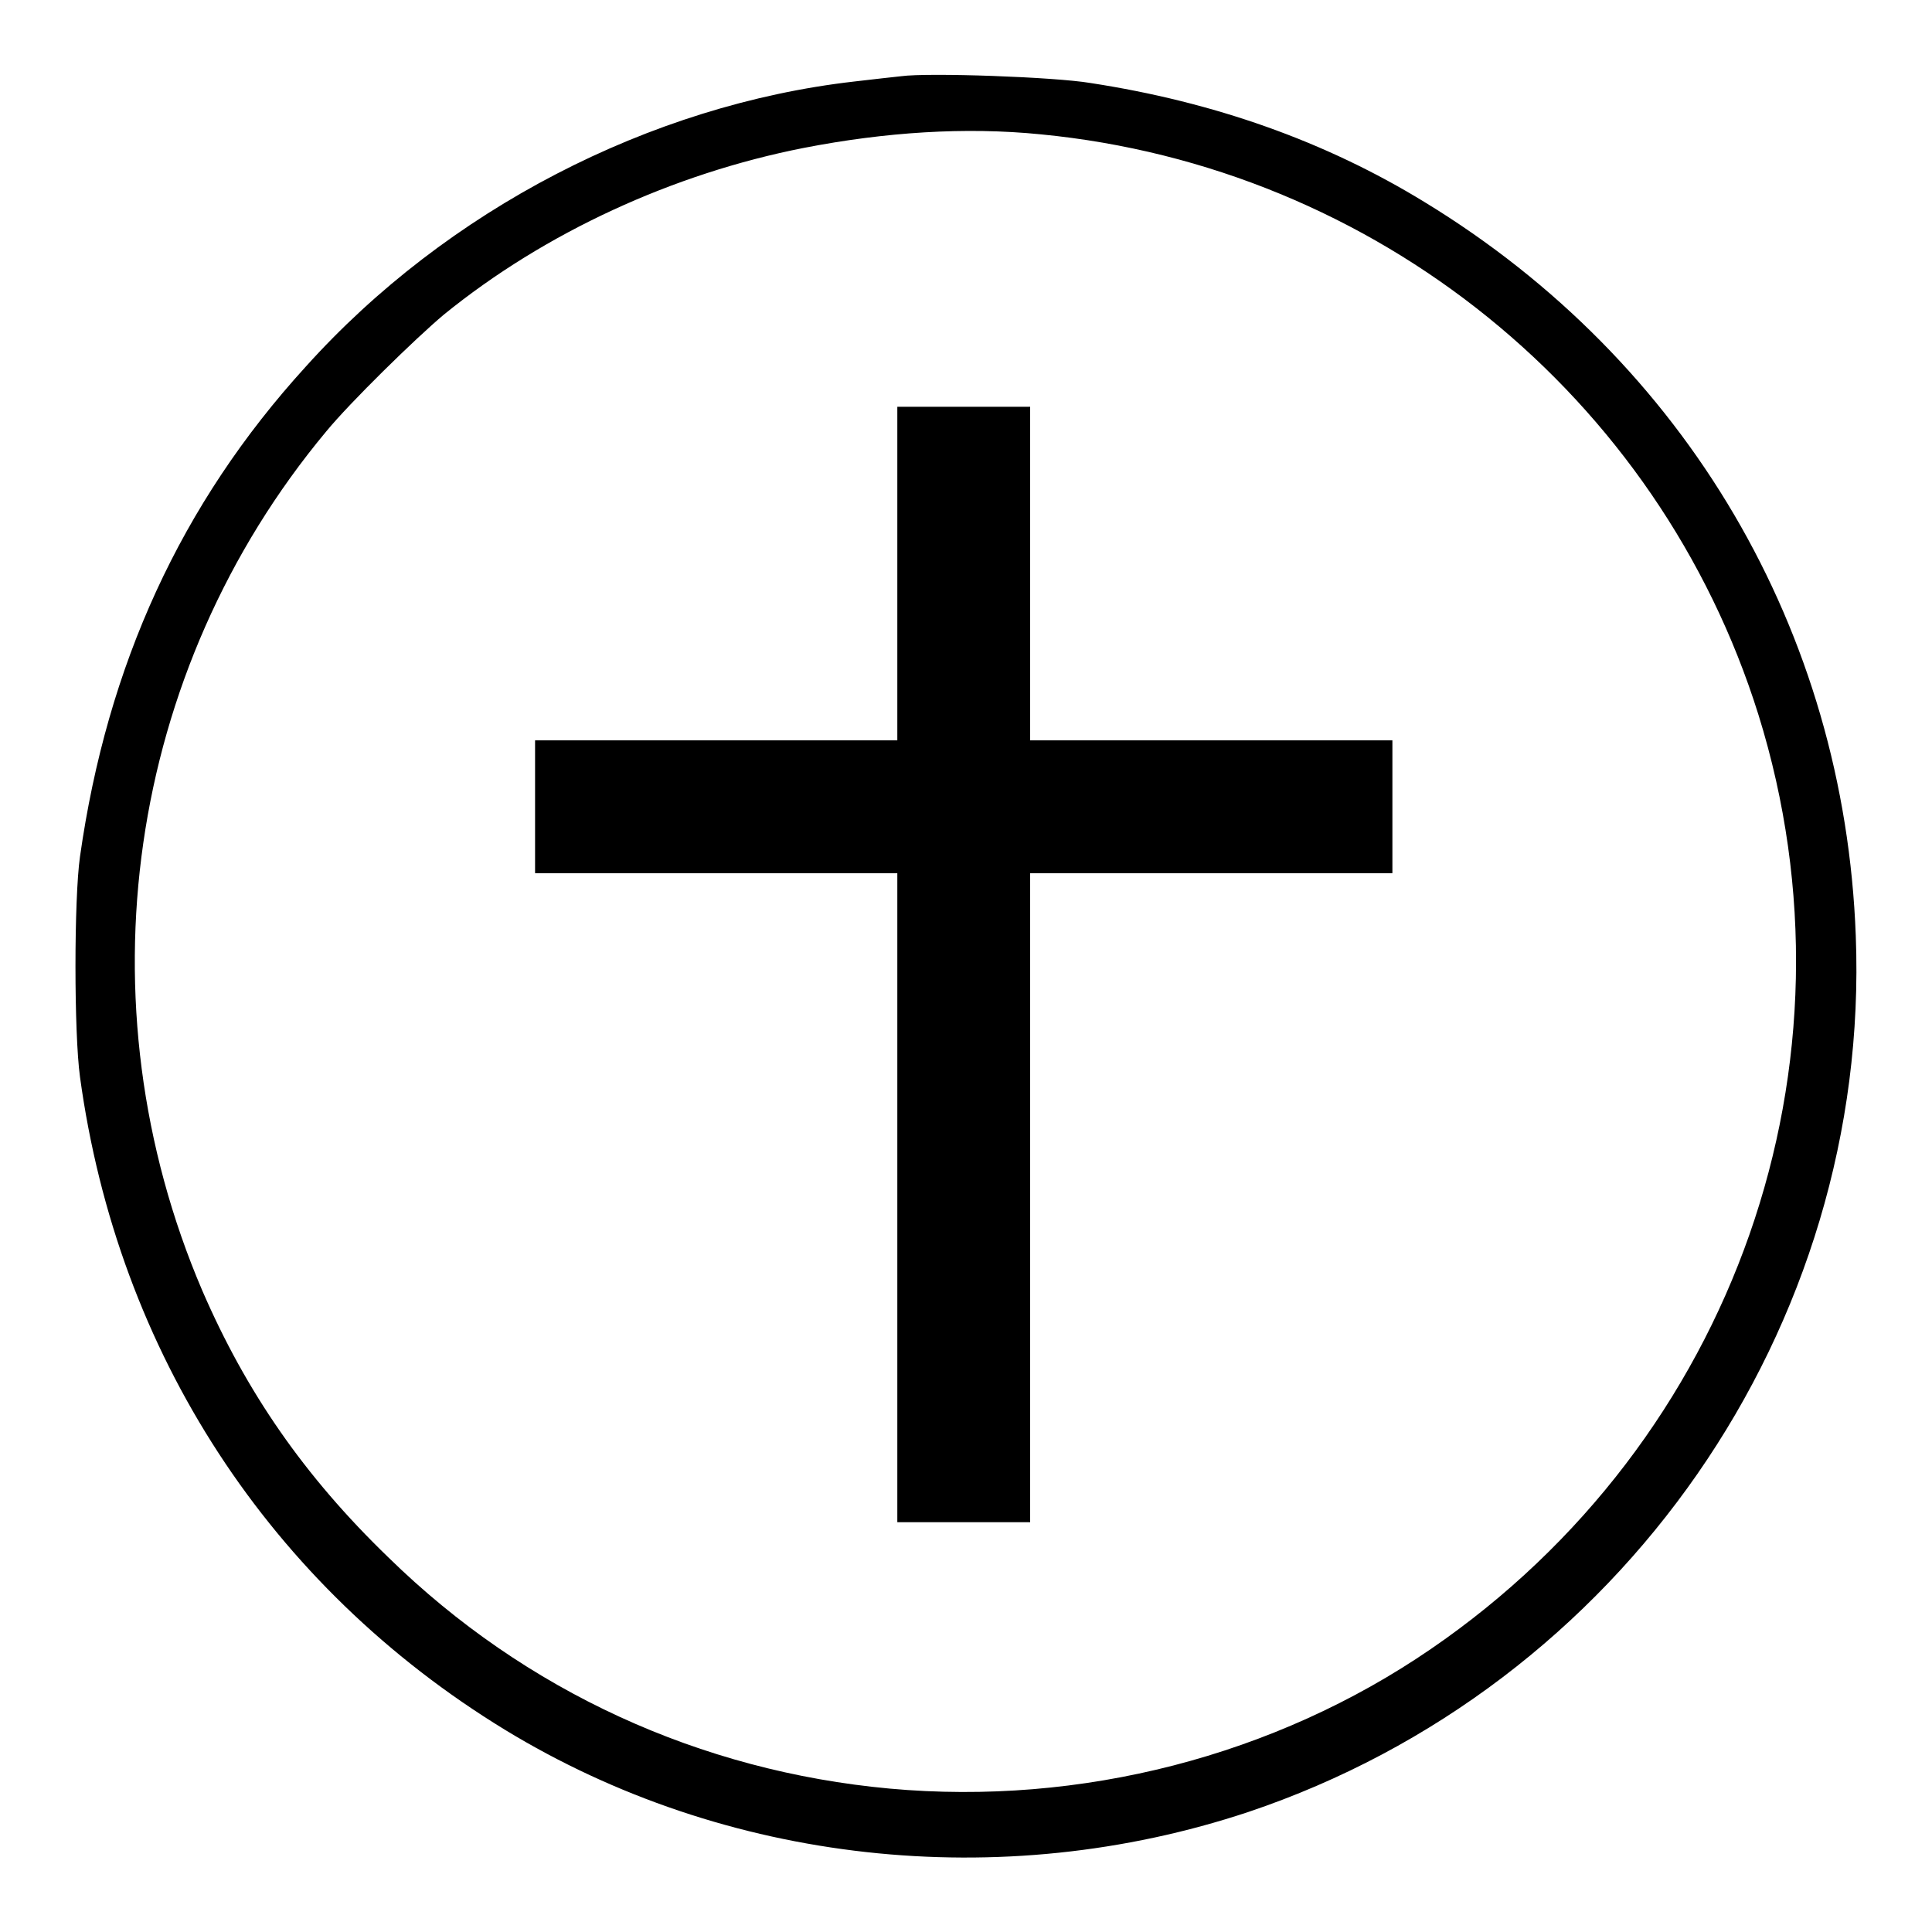
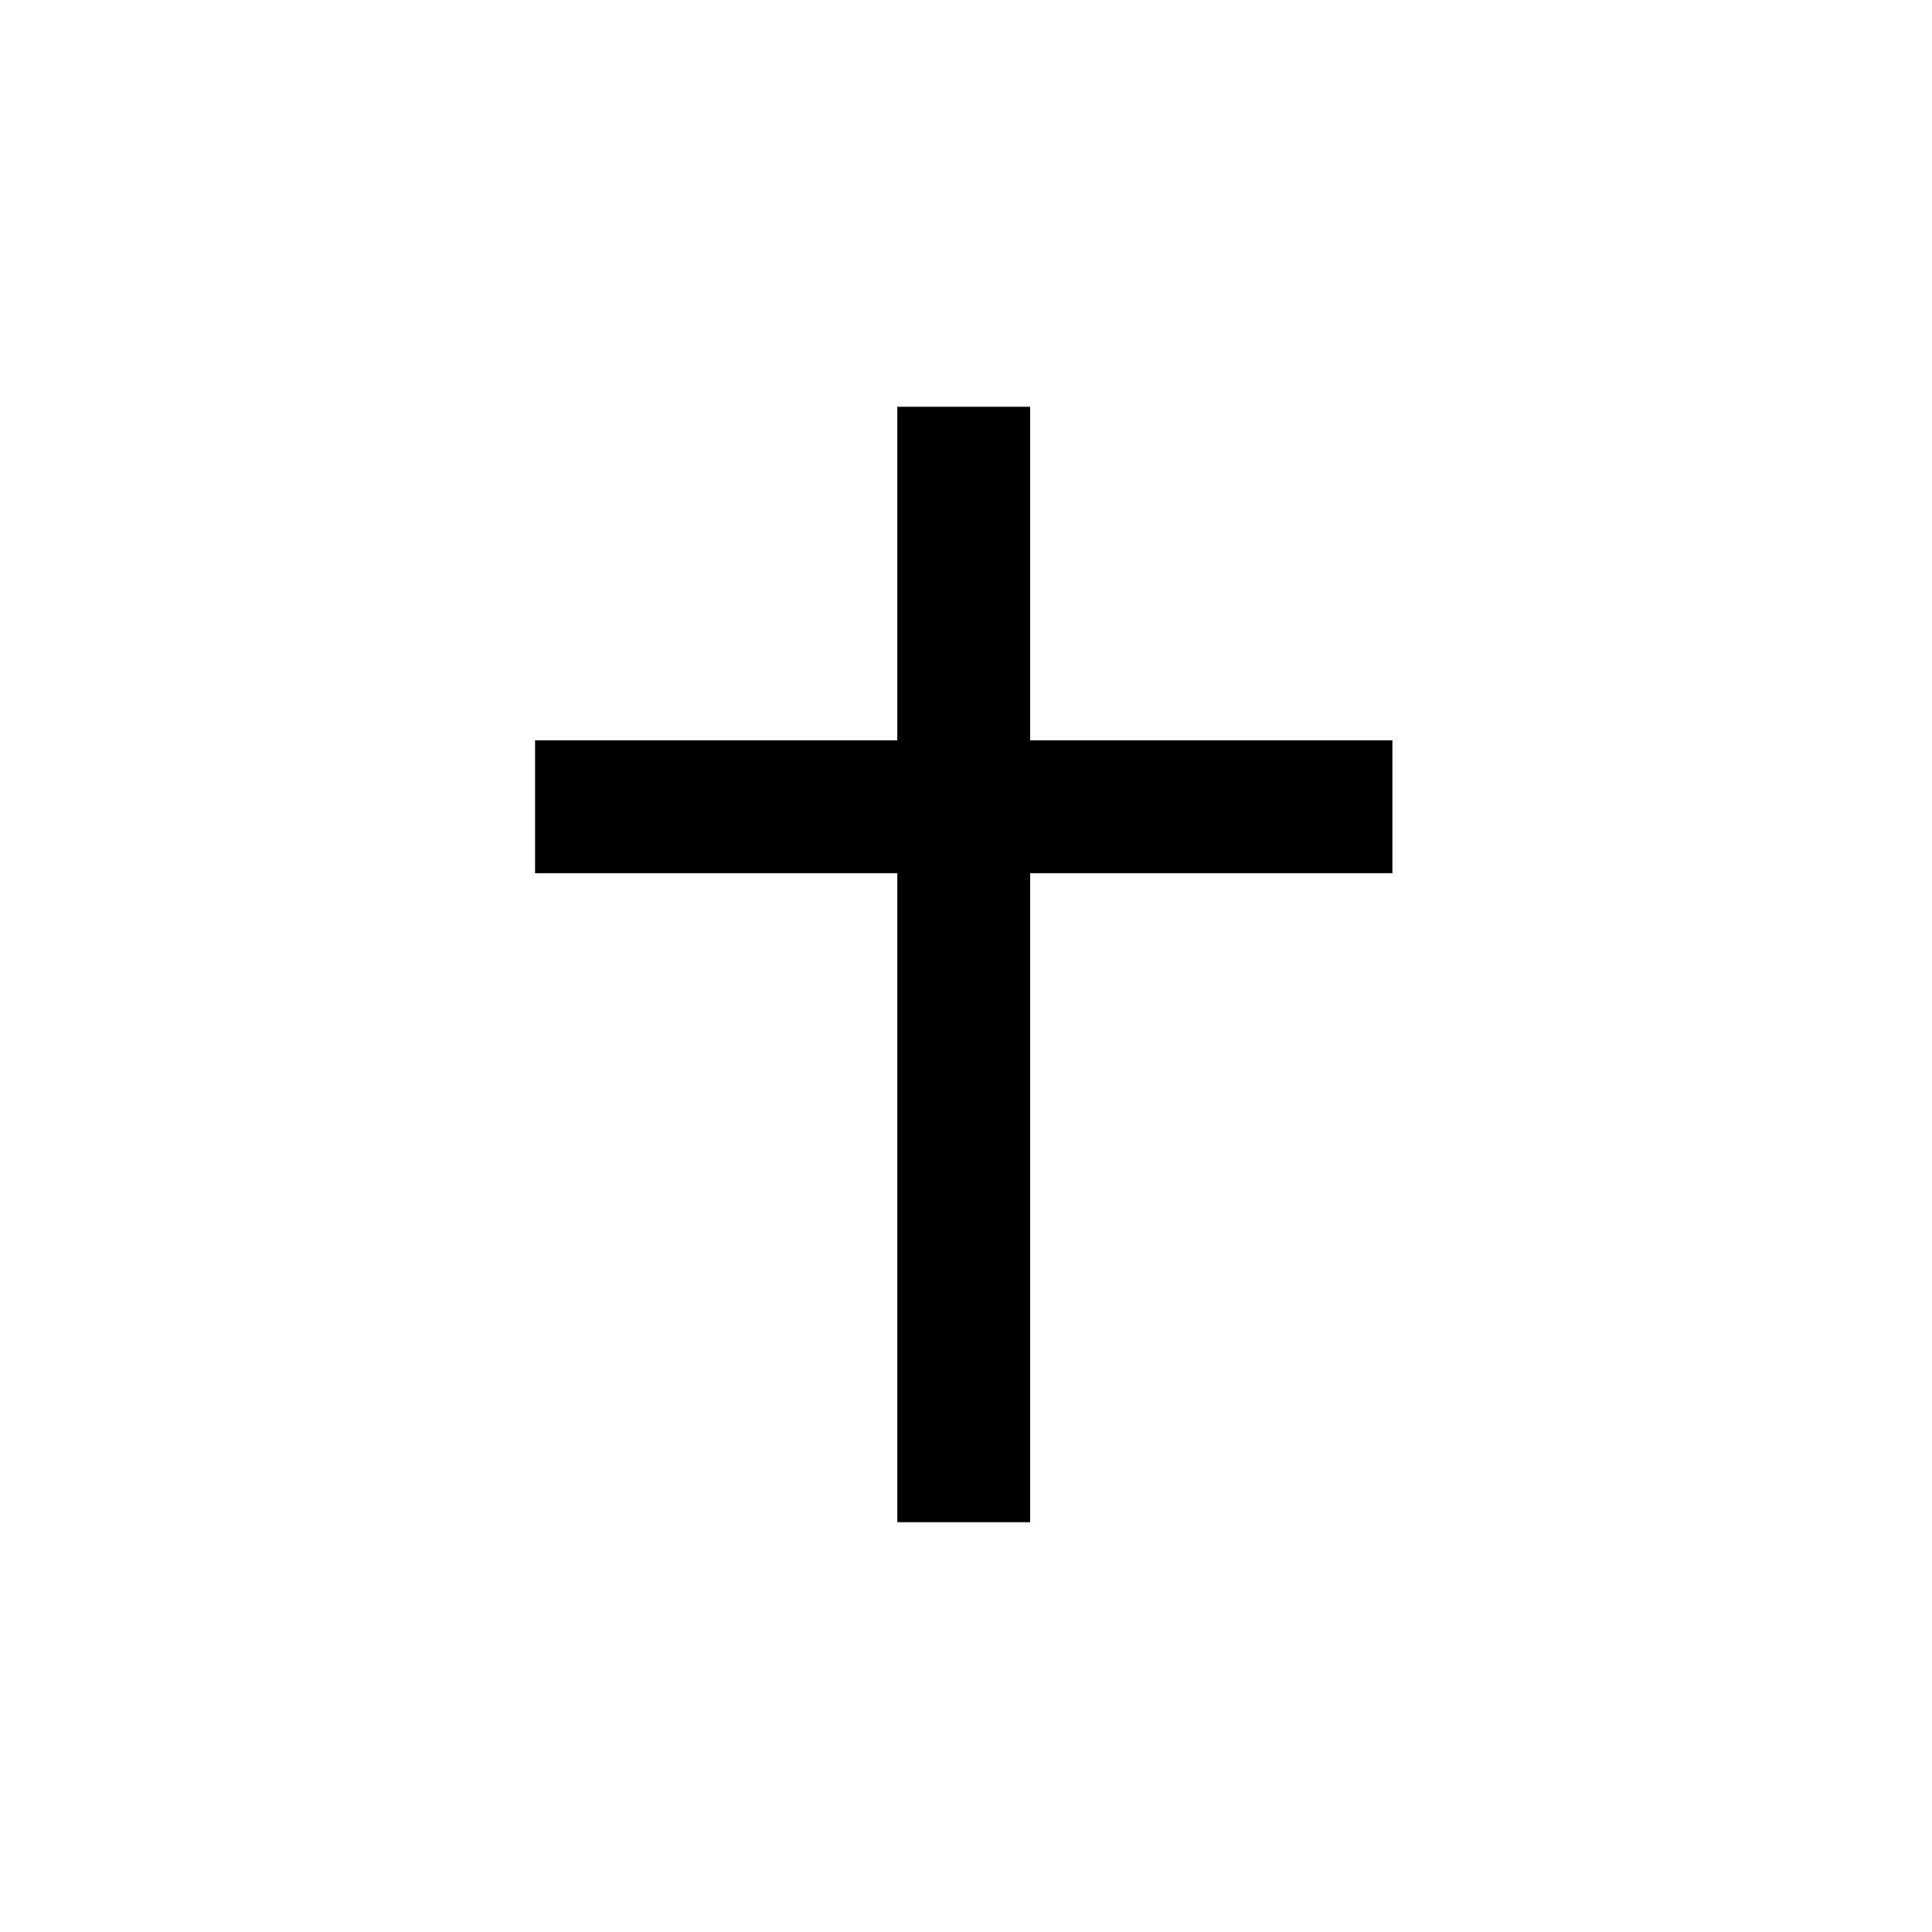
<svg xmlns="http://www.w3.org/2000/svg" version="1.1" x="0px" y="0px" viewBox="0 0 256 256" enable-background="new 0 0 256 256" xml:space="preserve">
  <g>
    <g>
      <g>
-         <path fill="#000000" d="M119.4,10.1c-0.9,0.1-3.7,0.4-6.2,0.7c-27.1,3.1-54,17-72.7,37.8C24,66.7,14.2,88.1,10.6,113.5c-0.8,5.6-0.8,23.4,0,29.2c5,36.6,25.2,67.5,56.3,86.5c29.2,17.8,65.7,21.8,98.5,10.9c49.4-16.6,82.5-64.2,80.5-116.1c-1.5-40.4-22.5-76.1-57.1-97.2c-13.2-8.1-28-13.3-44.3-15.8C139.8,10.2,123,9.6,119.4,10.1z M137.9,17.8c44.4,4.3,81.9,34.7,95.1,76.9c14.4,46.2-3.1,96.2-43.4,123.8c-20.7,14.2-46.4,20.8-71.7,18.5c-25.1-2.3-48.3-12.9-66.4-30.6c-11.2-10.8-18.9-22-24.7-35.4C10.5,132.9,16.8,88.9,43.2,57.2c3.2-3.9,11.9-12.4,15.6-15.5C72.2,30.8,89.2,23,106.5,19.6C117.3,17.5,127.9,16.8,137.9,17.8z" />
        <path fill="#000000" d="M118.9,76v22.1h-24h-24v8.8v8.8h24h24v43v43h8.8h8.8v-43v-43h24h24v-8.8v-8.8h-24h-24V76V53.9h-8.8h-8.8V76z" />
      </g>
    </g>
  </g>
</svg>